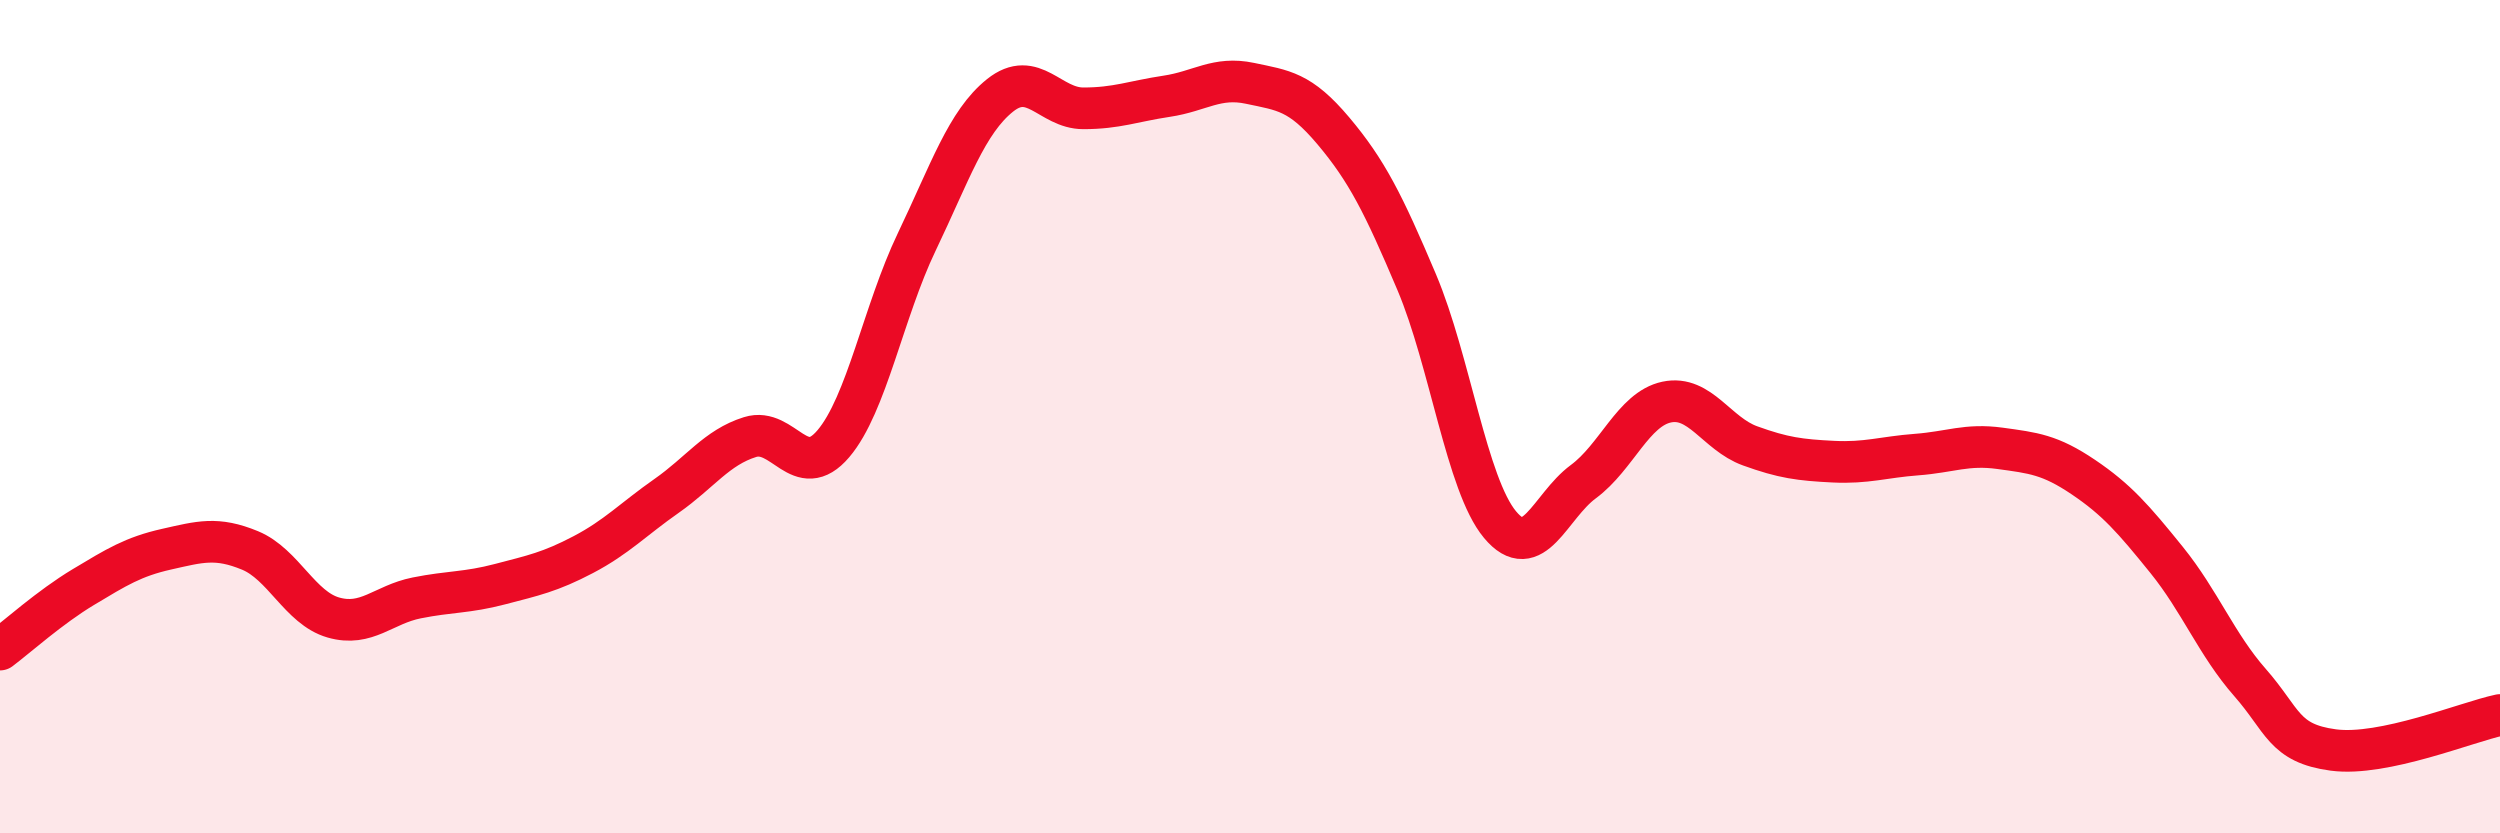
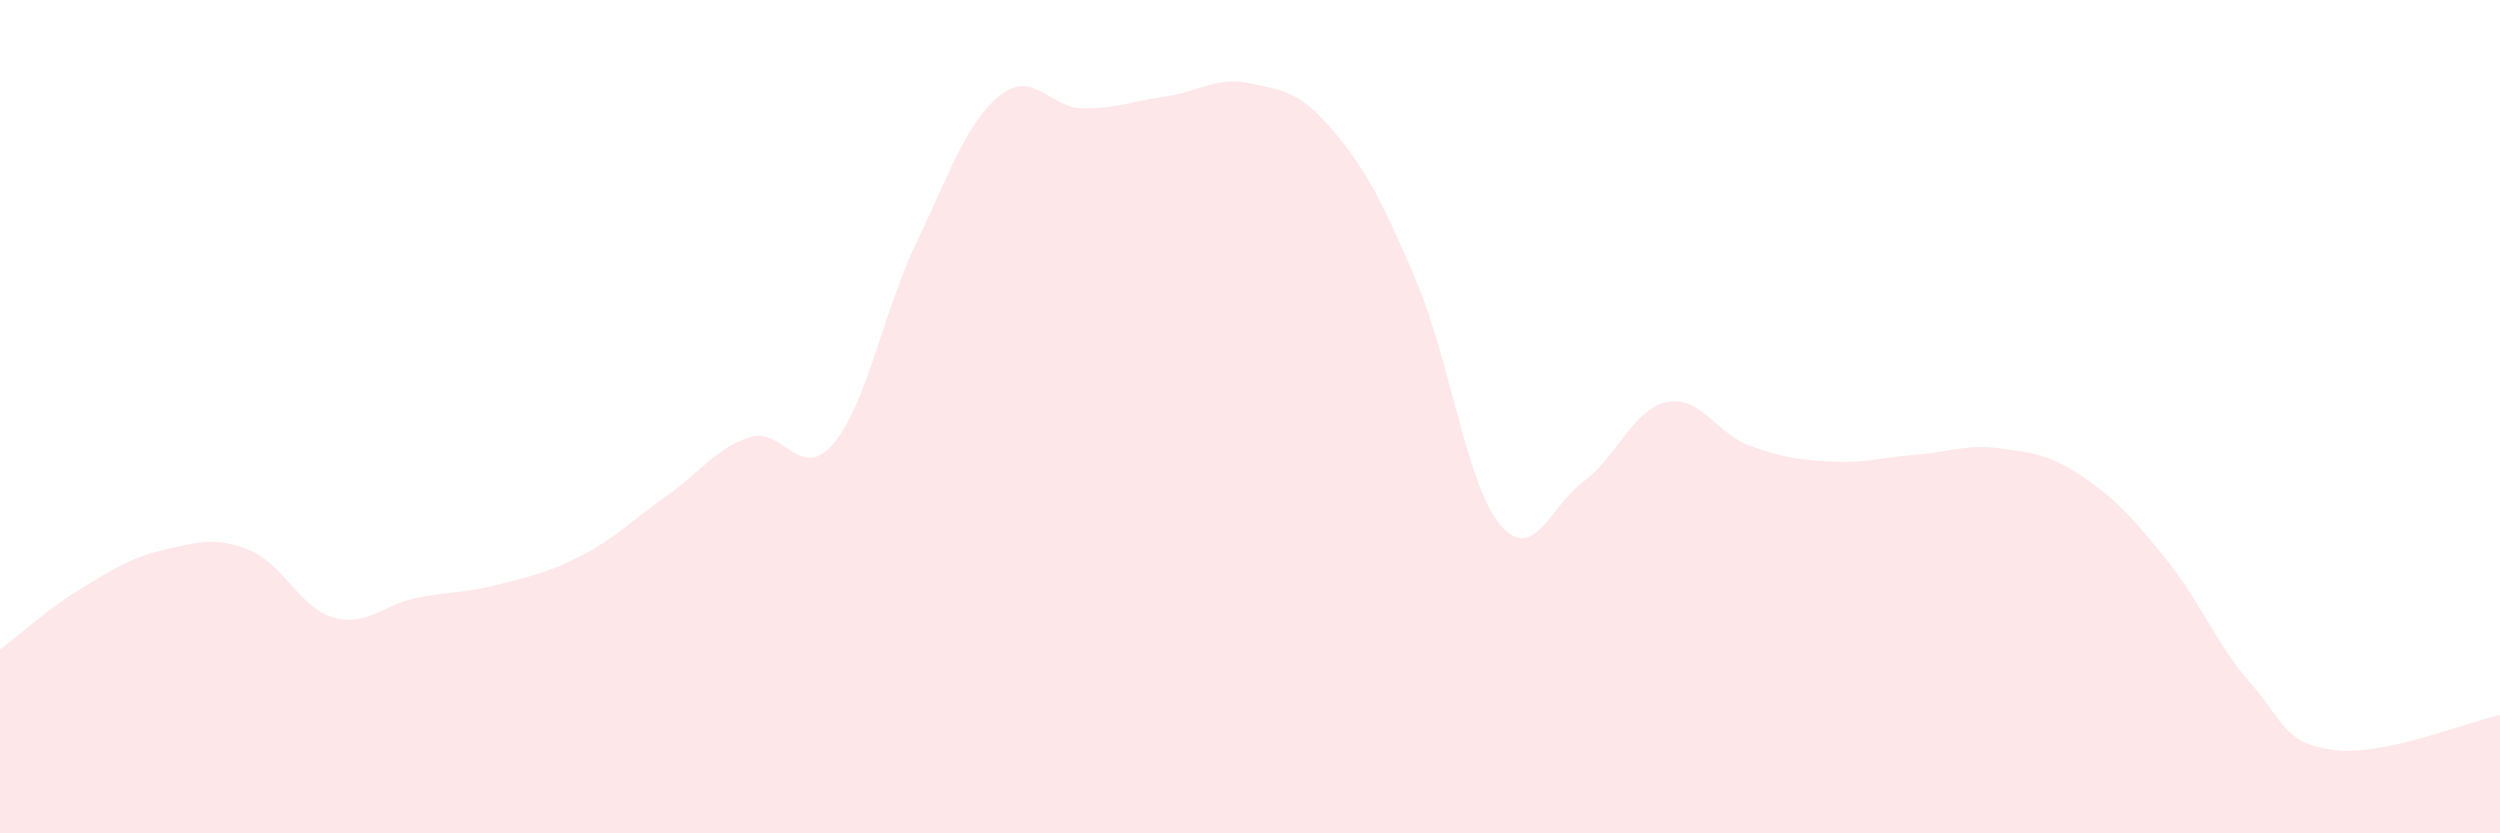
<svg xmlns="http://www.w3.org/2000/svg" width="60" height="20" viewBox="0 0 60 20">
  <path d="M 0,15.59 C 0.4,15.29 1.2,14.57 2,14.09 C 2.8,13.61 3.2,13.36 4,13.18 C 4.8,13 5.2,12.88 6,13.21 C 6.8,13.54 7.2,14.59 8,14.82 C 8.8,15.05 9.2,14.51 10,14.35 C 10.8,14.19 11.2,14.23 12,14.02 C 12.8,13.81 13.2,13.73 14,13.31 C 14.8,12.89 15.2,12.46 16,11.9 C 16.8,11.34 17.2,10.74 18,10.49 C 18.8,10.24 19.2,11.59 20,10.65 C 20.8,9.71 21.2,7.48 22,5.81 C 22.8,4.14 23.2,2.93 24,2.29 C 24.8,1.65 25.2,2.6 26,2.6 C 26.8,2.6 27.2,2.43 28,2.31 C 28.8,2.19 29.2,1.83 30,2 C 30.8,2.17 31.2,2.19 32,3.14 C 32.8,4.09 33.2,4.88 34,6.77 C 34.8,8.66 35.2,11.63 36,12.59 C 36.8,13.55 37.2,12.15 38,11.56 C 38.8,10.97 39.2,9.82 40,9.65 C 40.8,9.48 41.2,10.41 42,10.7 C 42.8,10.99 43.2,11.04 44,11.08 C 44.8,11.12 45.2,10.97 46,10.91 C 46.8,10.85 47.2,10.65 48,10.76 C 48.8,10.87 49.2,10.91 50,11.45 C 50.8,11.99 51.2,12.45 52,13.44 C 52.8,14.43 53.2,15.47 54,16.38 C 54.8,17.29 54.8,17.84 56,18 C 57.2,18.16 59.2,17.33 60,17.16L60 20L0 20Z" fill="#EB0A25" opacity="0.1" stroke-linecap="round" stroke-linejoin="round" />
-   <path d="M 0,15.59 C 0.4,15.29 1.2,14.57 2,14.09 C 2.8,13.61 3.2,13.36 4,13.18 C 4.8,13 5.2,12.88 6,13.21 C 6.8,13.54 7.2,14.59 8,14.82 C 8.8,15.05 9.2,14.51 10,14.35 C 10.8,14.19 11.2,14.23 12,14.02 C 12.8,13.81 13.2,13.73 14,13.31 C 14.8,12.89 15.2,12.46 16,11.9 C 16.8,11.34 17.2,10.74 18,10.49 C 18.8,10.24 19.2,11.59 20,10.65 C 20.8,9.71 21.2,7.48 22,5.81 C 22.8,4.14 23.2,2.93 24,2.29 C 24.8,1.65 25.2,2.6 26,2.6 C 26.8,2.6 27.2,2.43 28,2.31 C 28.8,2.19 29.2,1.83 30,2 C 30.8,2.17 31.2,2.19 32,3.14 C 32.8,4.09 33.2,4.88 34,6.77 C 34.8,8.66 35.2,11.63 36,12.59 C 36.8,13.55 37.2,12.15 38,11.56 C 38.8,10.97 39.2,9.82 40,9.65 C 40.8,9.48 41.2,10.41 42,10.7 C 42.8,10.99 43.2,11.04 44,11.08 C 44.8,11.12 45.2,10.97 46,10.91 C 46.8,10.85 47.2,10.65 48,10.76 C 48.8,10.87 49.2,10.91 50,11.45 C 50.8,11.99 51.2,12.45 52,13.44 C 52.8,14.43 53.2,15.47 54,16.38 C 54.8,17.29 54.8,17.84 56,18 C 57.2,18.16 59.2,17.33 60,17.16" stroke="#EB0A25" stroke-width="1" fill="none" stroke-linecap="round" stroke-linejoin="round" />
</svg>